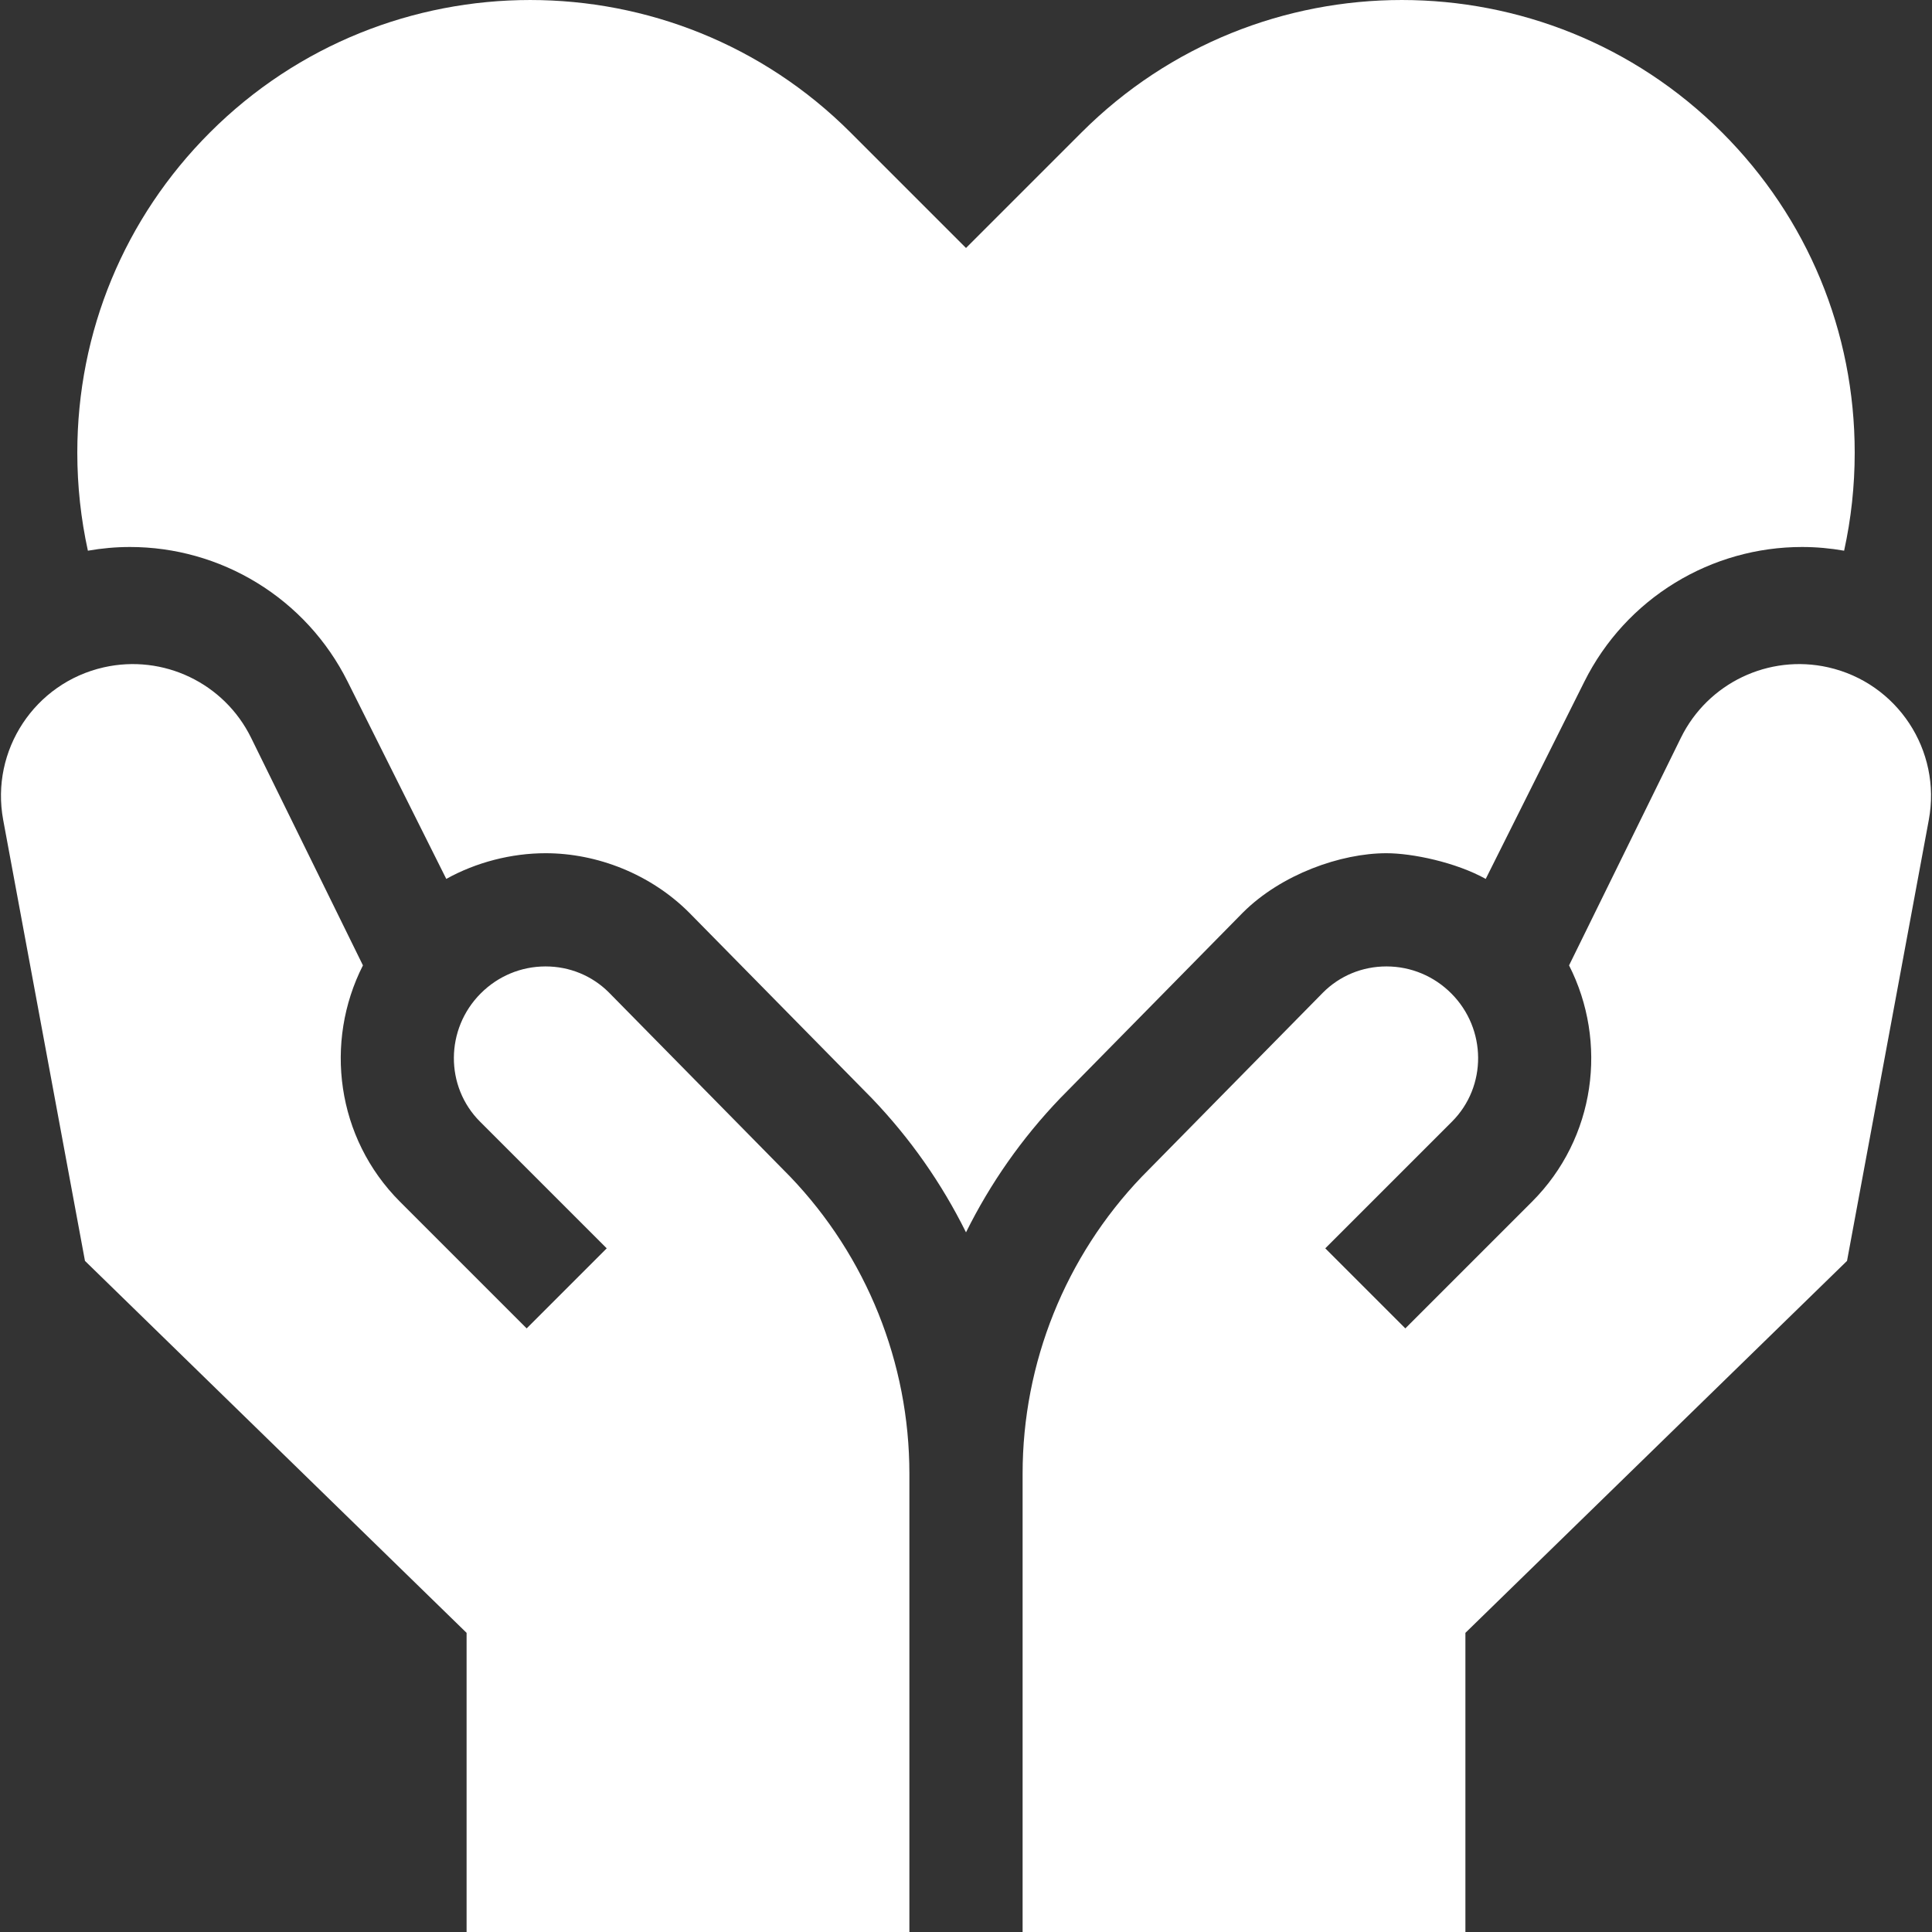
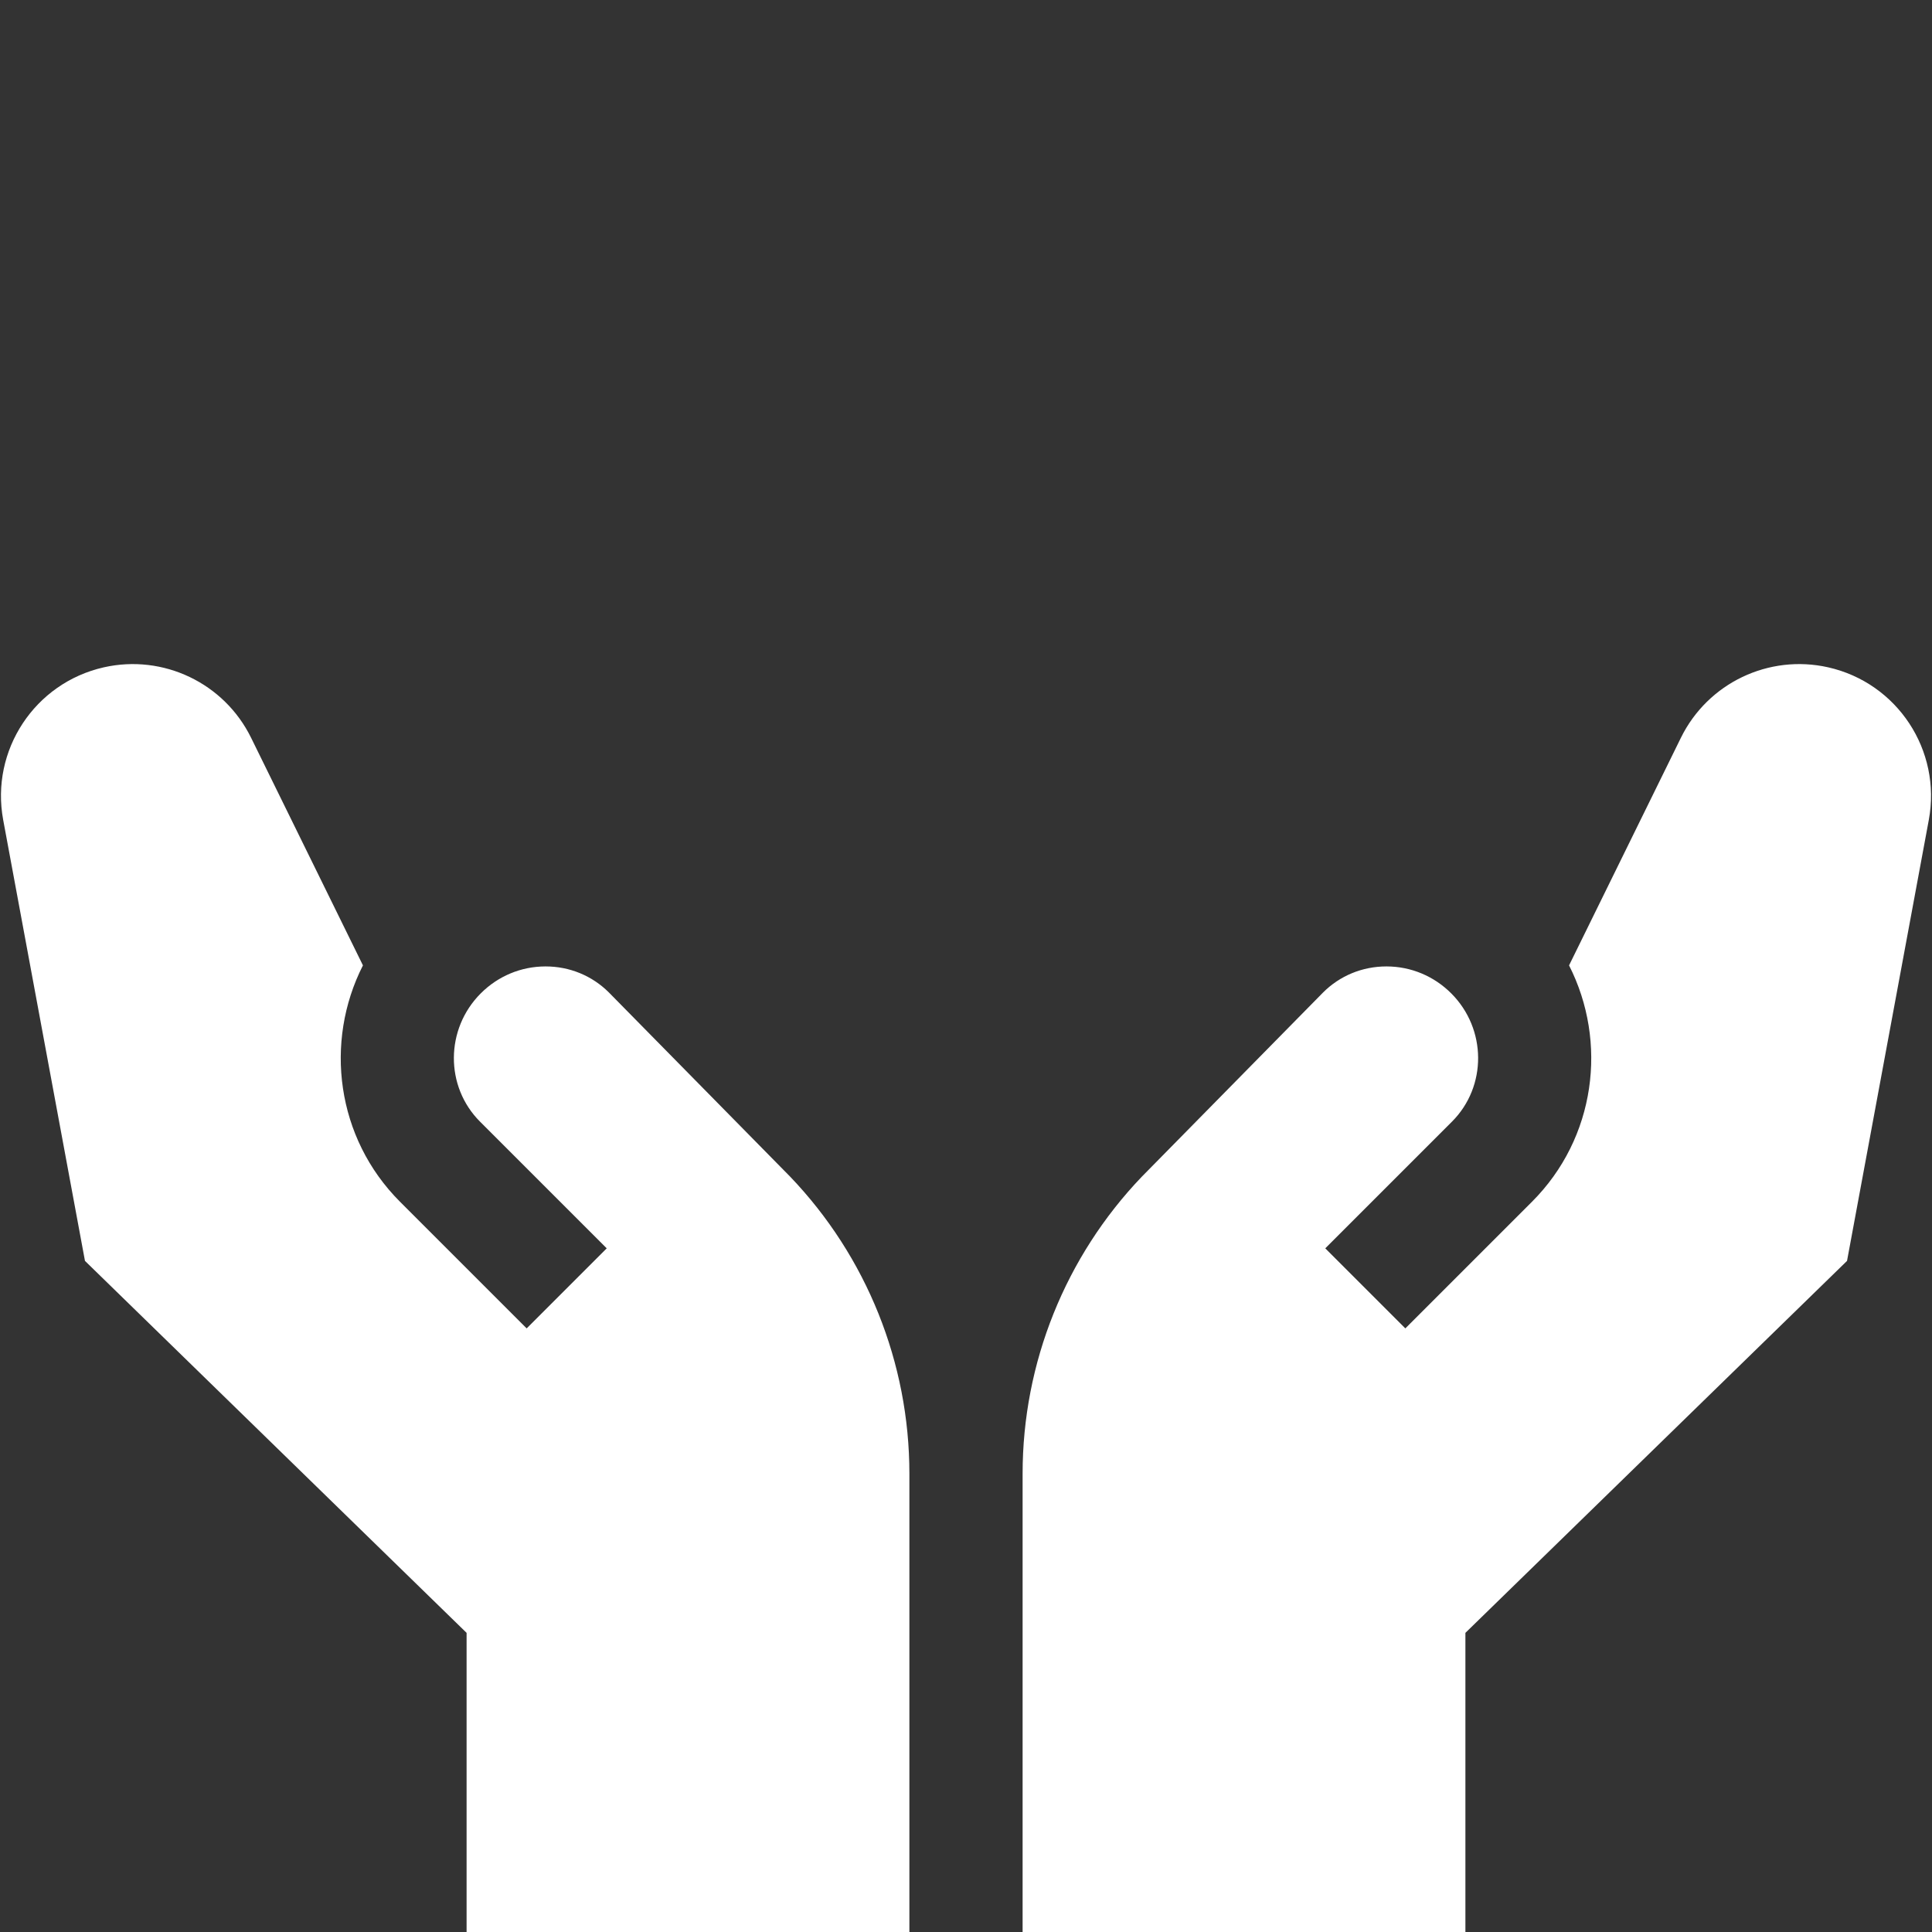
<svg xmlns="http://www.w3.org/2000/svg" fill="#fff" id="Capa_1" enable-background="new 0 0 511.943 511.943" height="512" viewBox="0 0 511.943 511.943" width="512">
  <rect x="0" y="0" width="511.943" height="511.943" fill="#333333" stroke="none" />
  <g>
-     <path d="m68.088 154.424c10.303 6.302 18.606 15.347 24.011 26.158l26.157 52.313c7.913-4.405 17.258-6.809 26.32-6.809 13.729 0 27.878 5.582 38.026 15.73l48.424 49.21c10.132 10.58 18.489 22.496 24.946 35.525 6.457-13.029 14.813-24.945 24.945-35.525l48.384-49.171c10.186-10.187 26.004-15.769 38.066-15.769 6.892 0 18.407 2.403 26.32 6.809l26.156-52.313c5.405-10.811 13.708-19.855 24.011-26.158 10.14-6.202 21.773-9.48 33.641-9.481h.002c3.736 0 7.471.334 11.157.982 1.851-8.434 2.806-17.128 2.806-25.97 0-32.057-12.484-62.194-35.151-84.861-46.793-46.79-122.93-46.789-169.723.002l-30.615 30.614-30.614-30.615c-46.793-46.791-122.931-46.791-169.724 0-22.667 22.665-35.151 52.803-35.151 84.859 0 8.842.955 17.537 2.806 25.97 3.686-.648 7.423-.982 11.159-.982 11.868.001 23.501 3.279 33.641 9.482z" />
    <path d="m209.359 311.776-48.009-48.786c-4.44-4.441-10.41-6.905-16.778-6.905-.028 0-.058 0-.087 0-6.44.022-12.51 2.558-17.09 7.138-9.426 9.426-9.513 24.676-.194 33.995l33.568 33.568-21.213 21.213-33.568-33.568c-16.881-16.881-20.133-42.318-9.816-62.623l-29.635-60.309c-7.124-14.499-23.262-22.22-39.022-18.671-18.313 4.124-30.091 21.986-26.668 40.443l21.669 116.843 101.122 98.563v79.265h117.333v-121.452c0-.003 0-.007 0-.01-.002-29.328-11.327-57.523-31.612-78.704z" />
    <path d="m302.583 311.776 48.009-48.786c4.44-4.441 10.41-6.905 16.778-6.905h.087c6.44.022 12.51 2.558 17.09 7.138 9.426 9.426 9.513 24.676.194 33.995l-33.568 33.568 21.213 21.213 33.568-33.568c16.881-16.881 20.133-42.318 9.816-62.623l29.635-60.309c7.124-14.499 23.262-22.22 39.022-18.671 18.313 4.124 30.091 21.986 26.668 40.443l-21.669 116.843-101.122 98.563v79.265h-117.333v-121.452c0-.003 0-.007 0-.01.003-29.328 11.328-57.523 31.612-78.704z" />
  </g>
</svg>